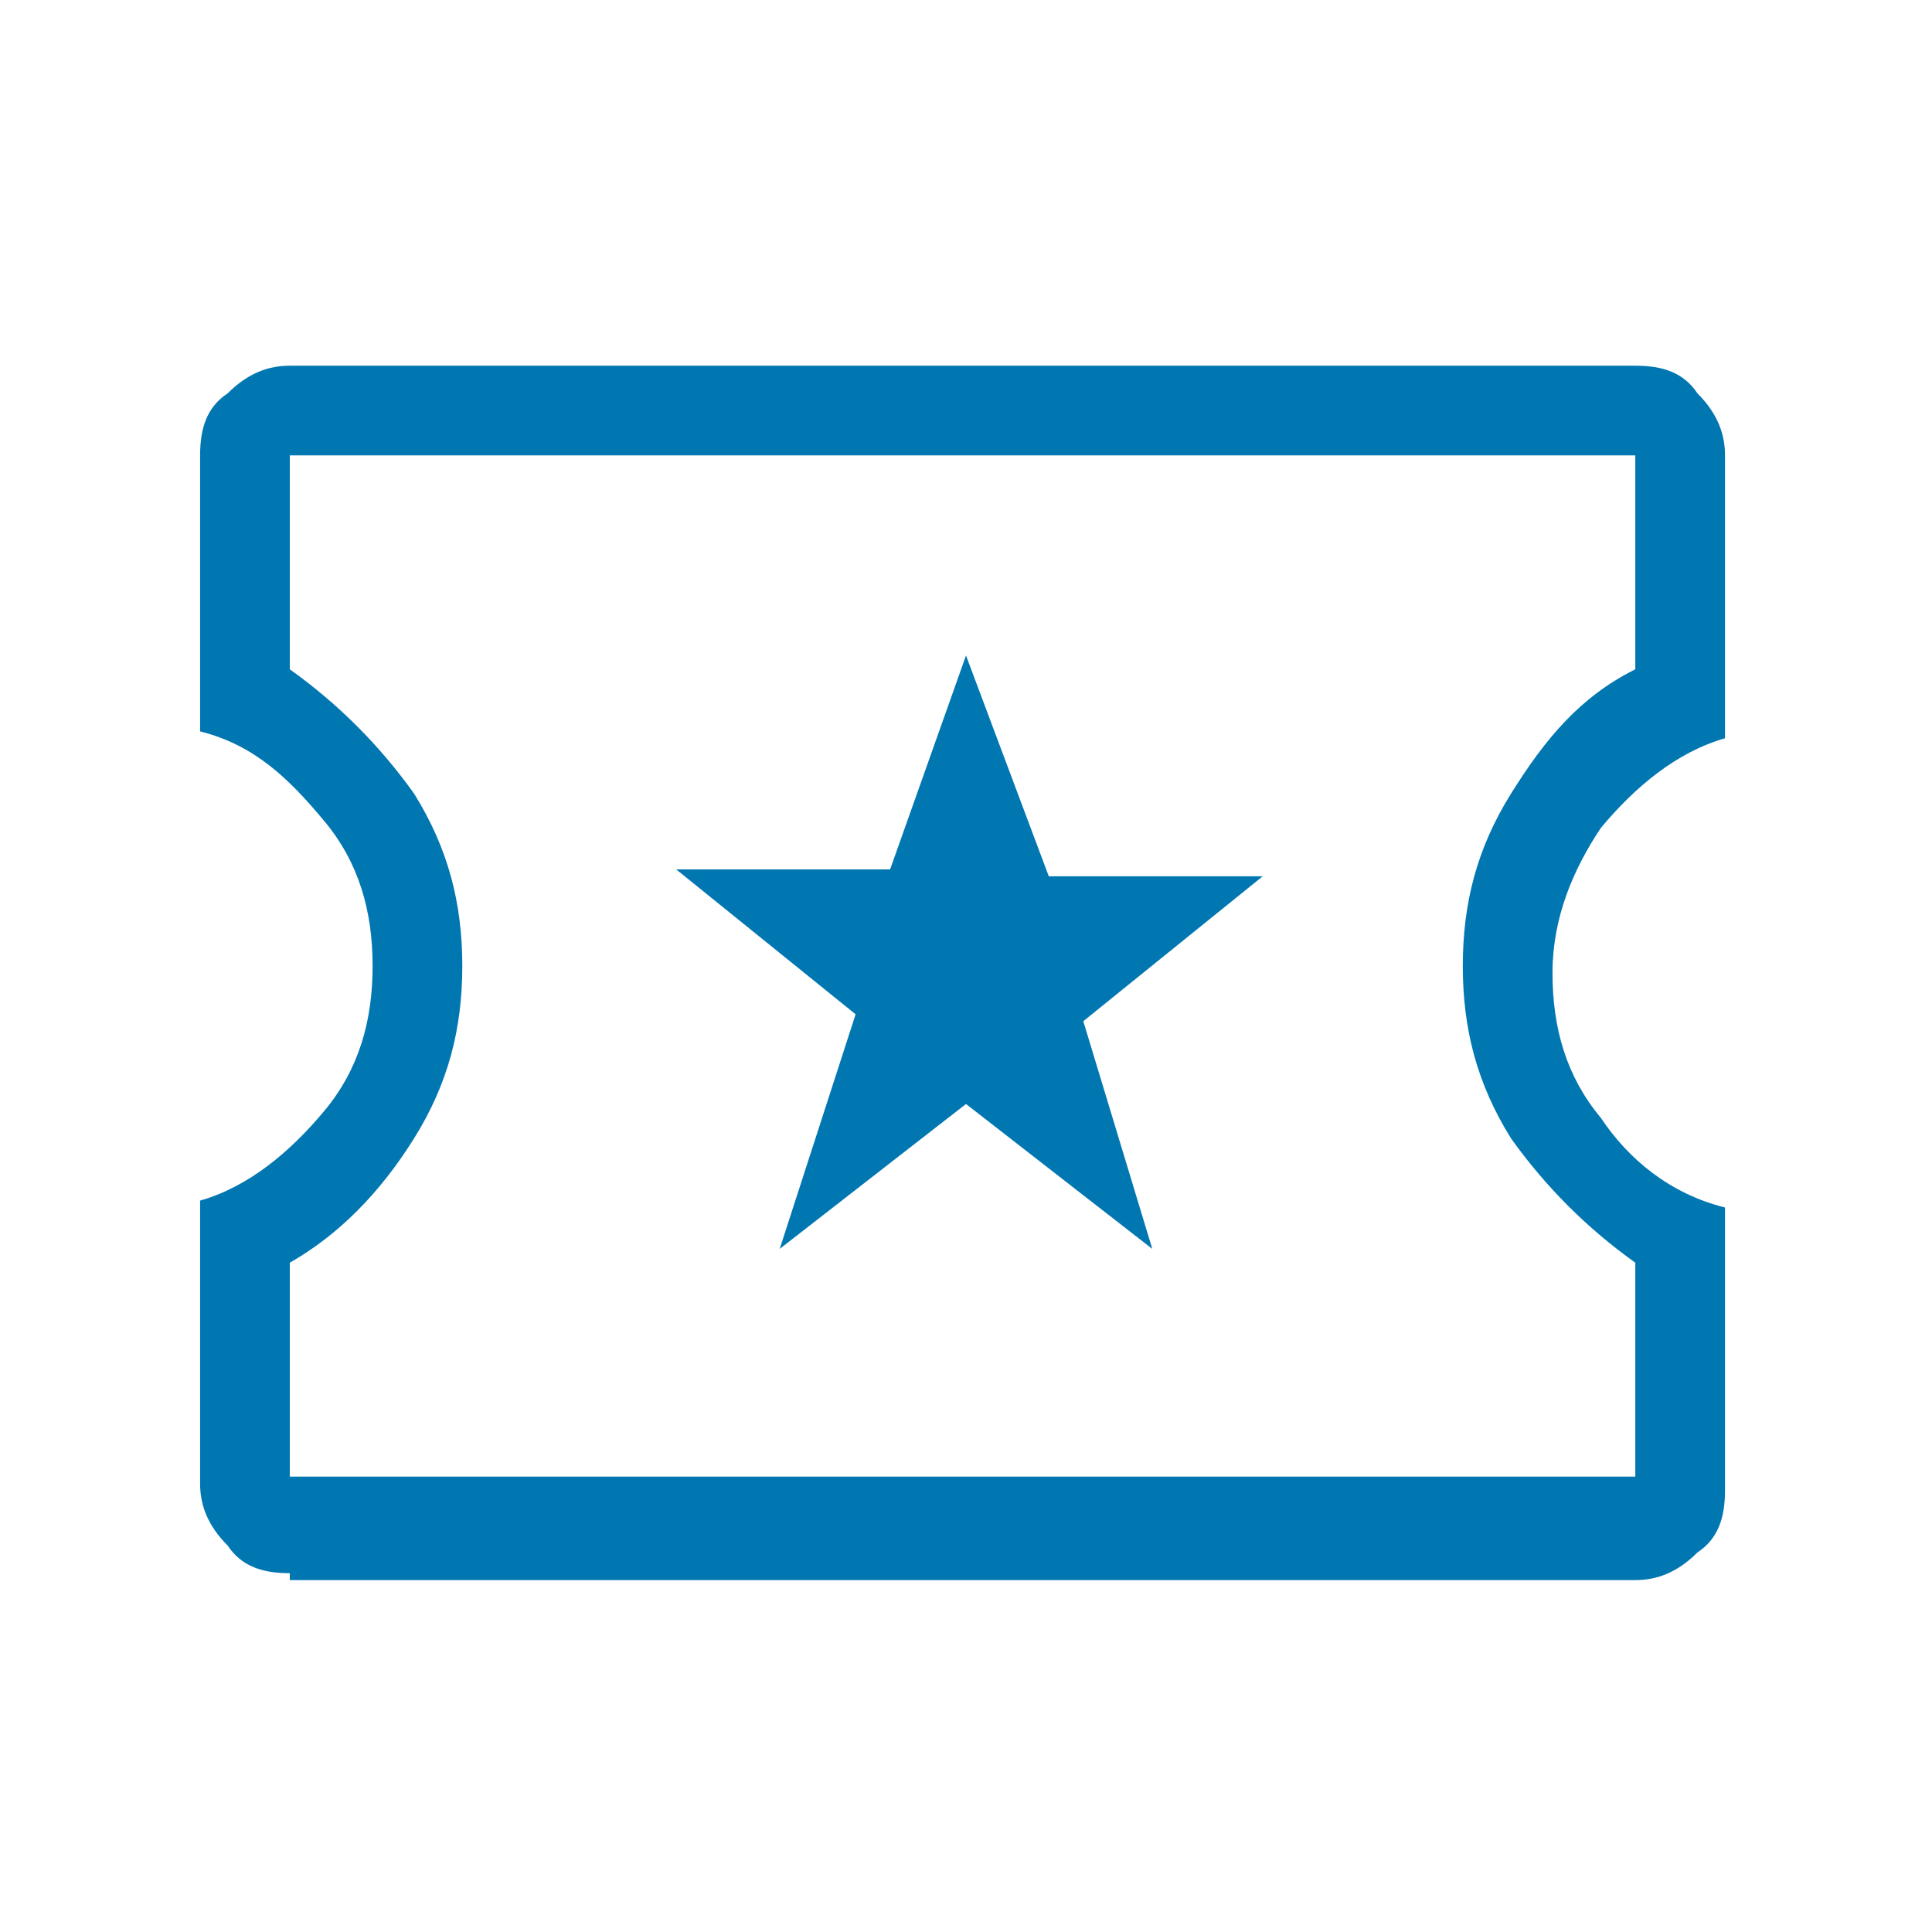
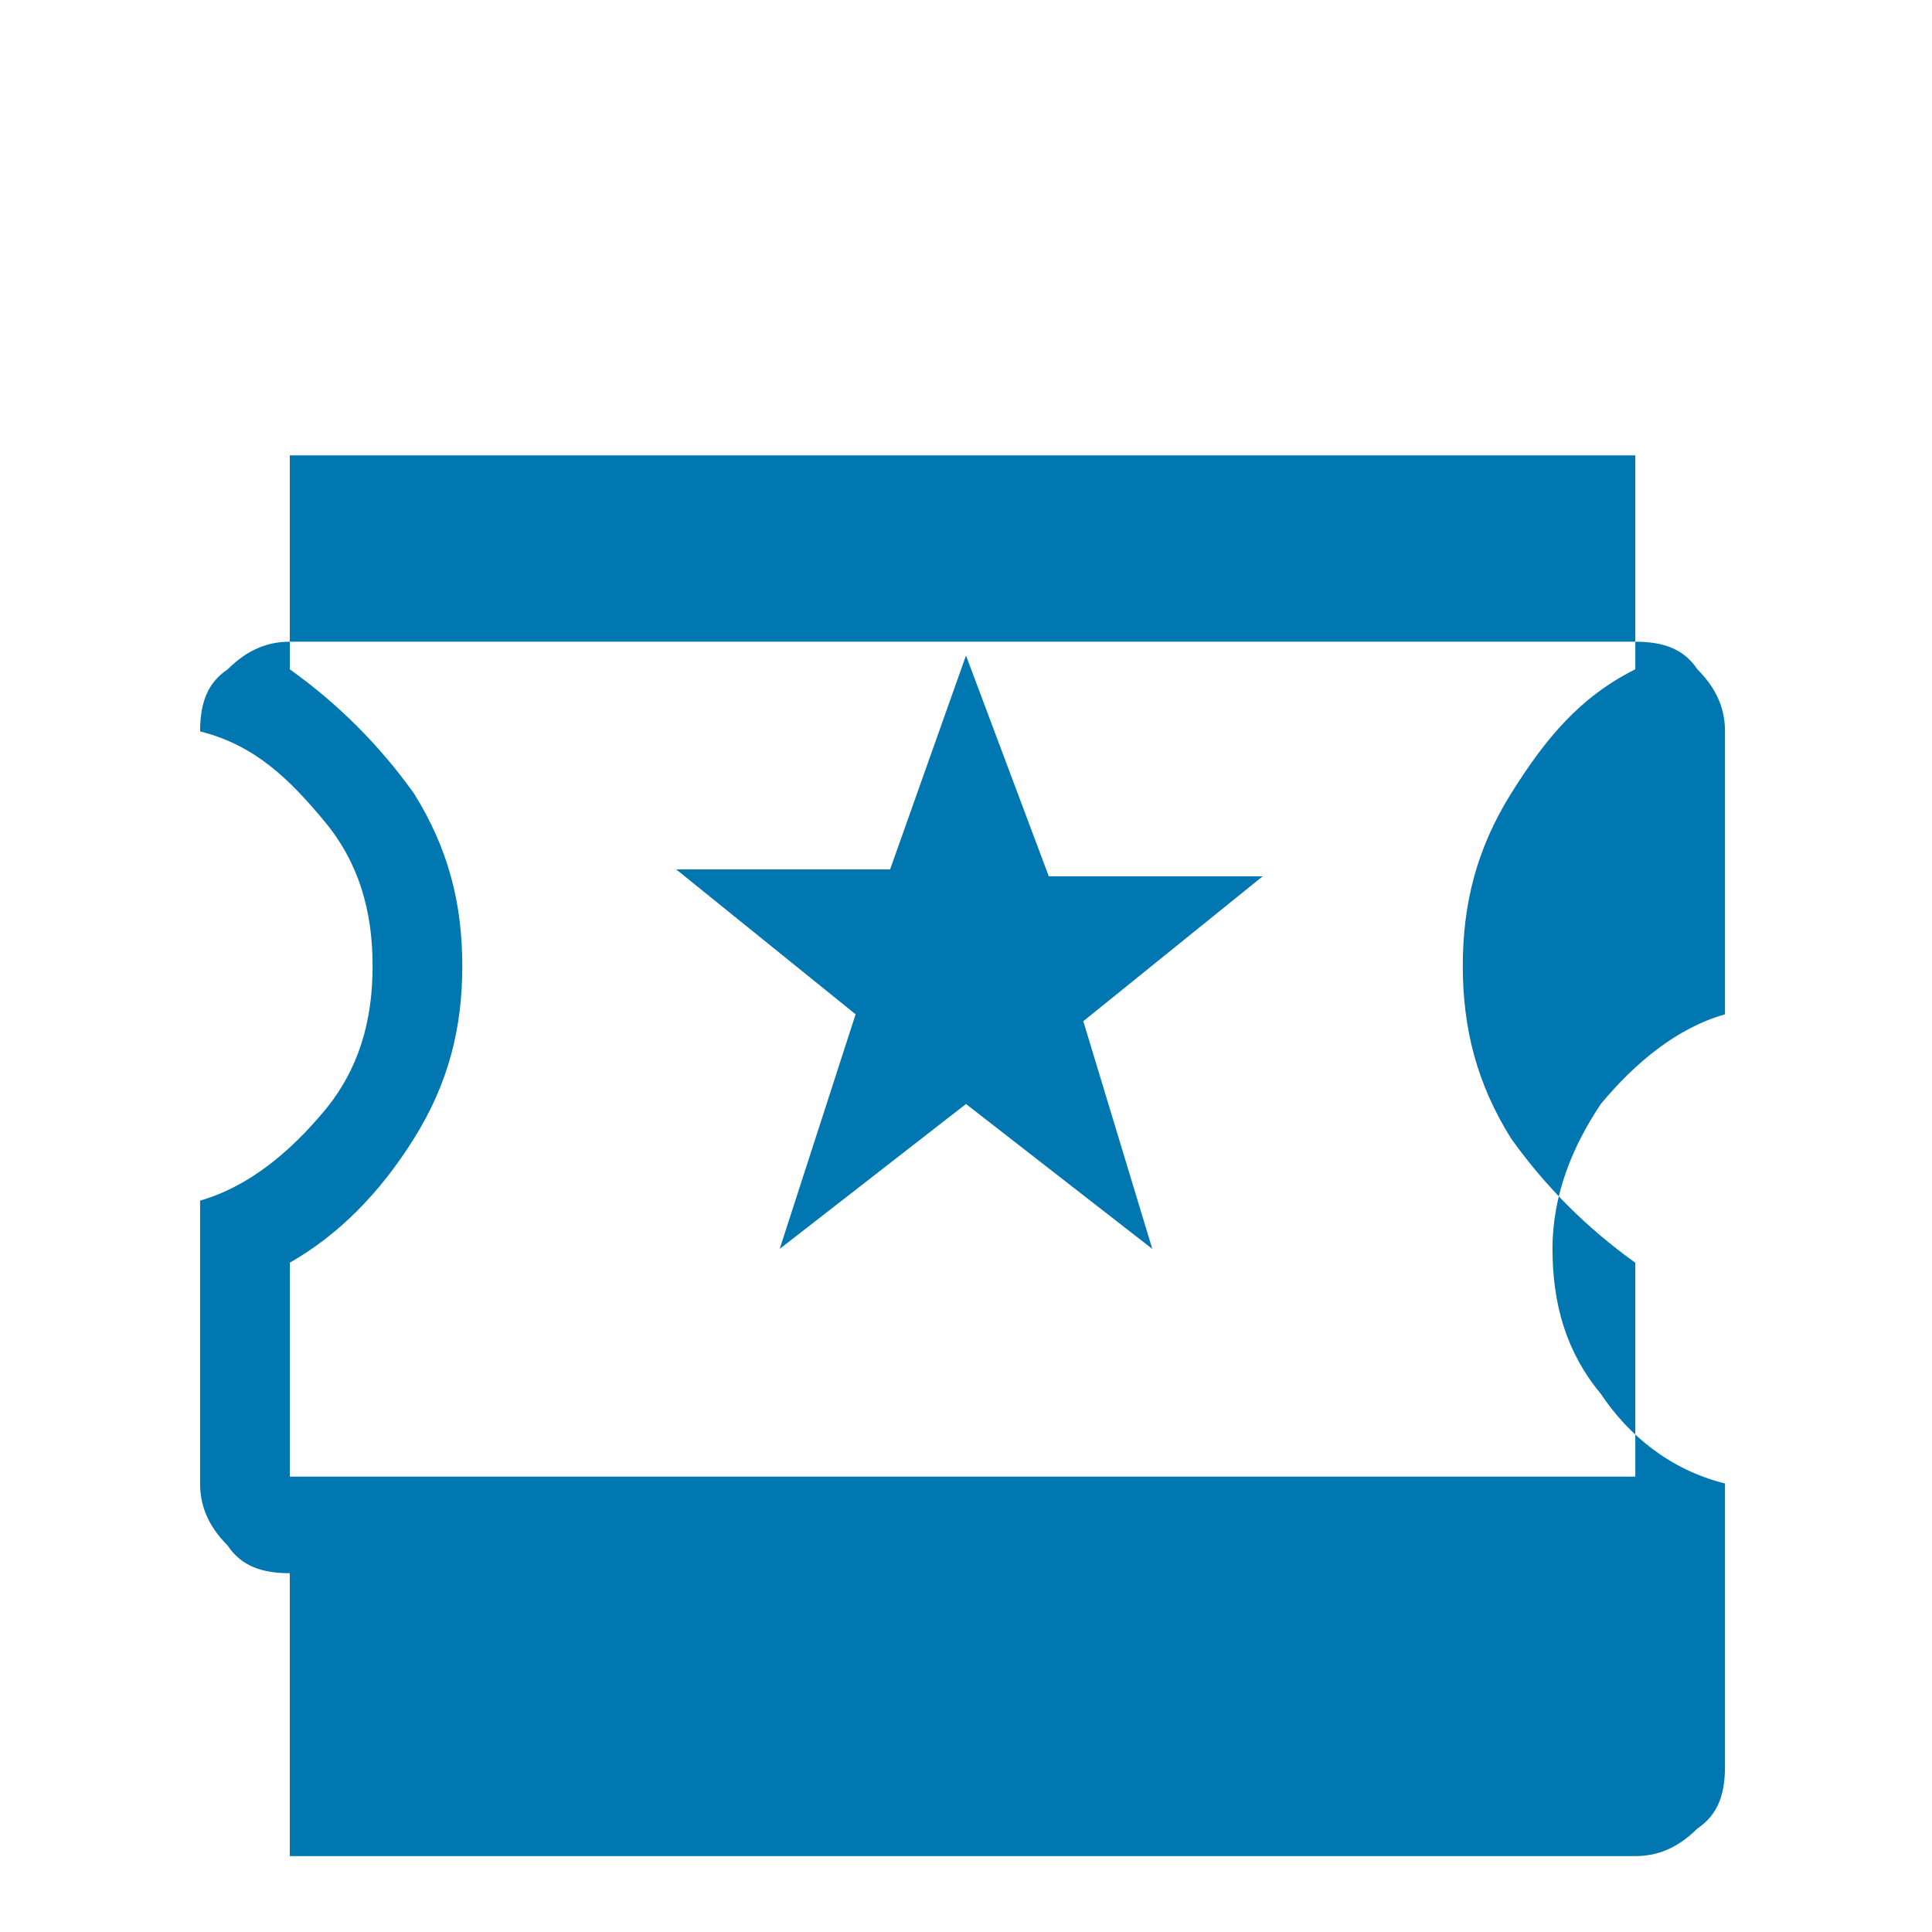
<svg xmlns="http://www.w3.org/2000/svg" version="1.1" id="Capa_1" x="0px" y="0px" viewBox="0 0 28 28" style="enable-background:new 0 0 28 28;" xml:space="preserve">
  <style type="text/css">
	.st0{fill:#0177b2;}
</style>
-   <path class="st0" d="M4.2,22.8c-0.4,0-0.7-0.1-0.9-0.4c-0.3-0.3-0.4-0.6-0.4-0.9v-4.1c0.7-0.2,1.3-0.7,1.8-1.3  c0.5-0.6,0.7-1.3,0.7-2.1c0-0.8-0.2-1.5-0.7-2.1c-0.5-0.6-1-1.1-1.8-1.3V6.6c0-0.4,0.1-0.7,0.4-0.9c0.3-0.3,0.6-0.4,0.9-0.4h19.5  c0.4,0,0.7,0.1,0.9,0.4c0.3,0.3,0.4,0.6,0.4,0.9v4.1c-0.7,0.2-1.3,0.7-1.8,1.3c-0.4,0.6-0.7,1.3-0.7,2.1c0,0.8,0.2,1.5,0.7,2.1  c0.4,0.6,1,1.1,1.8,1.3v4.1c0,0.4-0.1,0.7-0.4,0.9c-0.3,0.3-0.6,0.4-0.9,0.4H4.2z M4.2,21.4h19.5v-3.1c-0.7-0.5-1.3-1.1-1.8-1.8  c-0.5-0.8-0.7-1.6-0.7-2.5c0-0.9,0.2-1.7,0.7-2.5c0.5-0.8,1-1.4,1.8-1.8V6.6H4.2v3.1c0.7,0.5,1.3,1.1,1.8,1.8  c0.5,0.8,0.7,1.6,0.7,2.5c0,0.9-0.2,1.7-0.7,2.5c-0.5,0.8-1.1,1.4-1.8,1.8V21.4z M11.3,18.1L14,16l2.7,2.1l-1-3.3l2.6-2.1h-3.1  L14,9.5l-1.1,3.1H9.8l2.6,2.1L11.3,18.1z" />
+   <path class="st0" d="M4.2,22.8c-0.4,0-0.7-0.1-0.9-0.4c-0.3-0.3-0.4-0.6-0.4-0.9v-4.1c0.7-0.2,1.3-0.7,1.8-1.3  c0.5-0.6,0.7-1.3,0.7-2.1c0-0.8-0.2-1.5-0.7-2.1c-0.5-0.6-1-1.1-1.8-1.3c0-0.4,0.1-0.7,0.4-0.9c0.3-0.3,0.6-0.4,0.9-0.4h19.5  c0.4,0,0.7,0.1,0.9,0.4c0.3,0.3,0.4,0.6,0.4,0.9v4.1c-0.7,0.2-1.3,0.7-1.8,1.3c-0.4,0.6-0.7,1.3-0.7,2.1c0,0.8,0.2,1.5,0.7,2.1  c0.4,0.6,1,1.1,1.8,1.3v4.1c0,0.4-0.1,0.7-0.4,0.9c-0.3,0.3-0.6,0.4-0.9,0.4H4.2z M4.2,21.4h19.5v-3.1c-0.7-0.5-1.3-1.1-1.8-1.8  c-0.5-0.8-0.7-1.6-0.7-2.5c0-0.9,0.2-1.7,0.7-2.5c0.5-0.8,1-1.4,1.8-1.8V6.6H4.2v3.1c0.7,0.5,1.3,1.1,1.8,1.8  c0.5,0.8,0.7,1.6,0.7,2.5c0,0.9-0.2,1.7-0.7,2.5c-0.5,0.8-1.1,1.4-1.8,1.8V21.4z M11.3,18.1L14,16l2.7,2.1l-1-3.3l2.6-2.1h-3.1  L14,9.5l-1.1,3.1H9.8l2.6,2.1L11.3,18.1z" />
</svg>